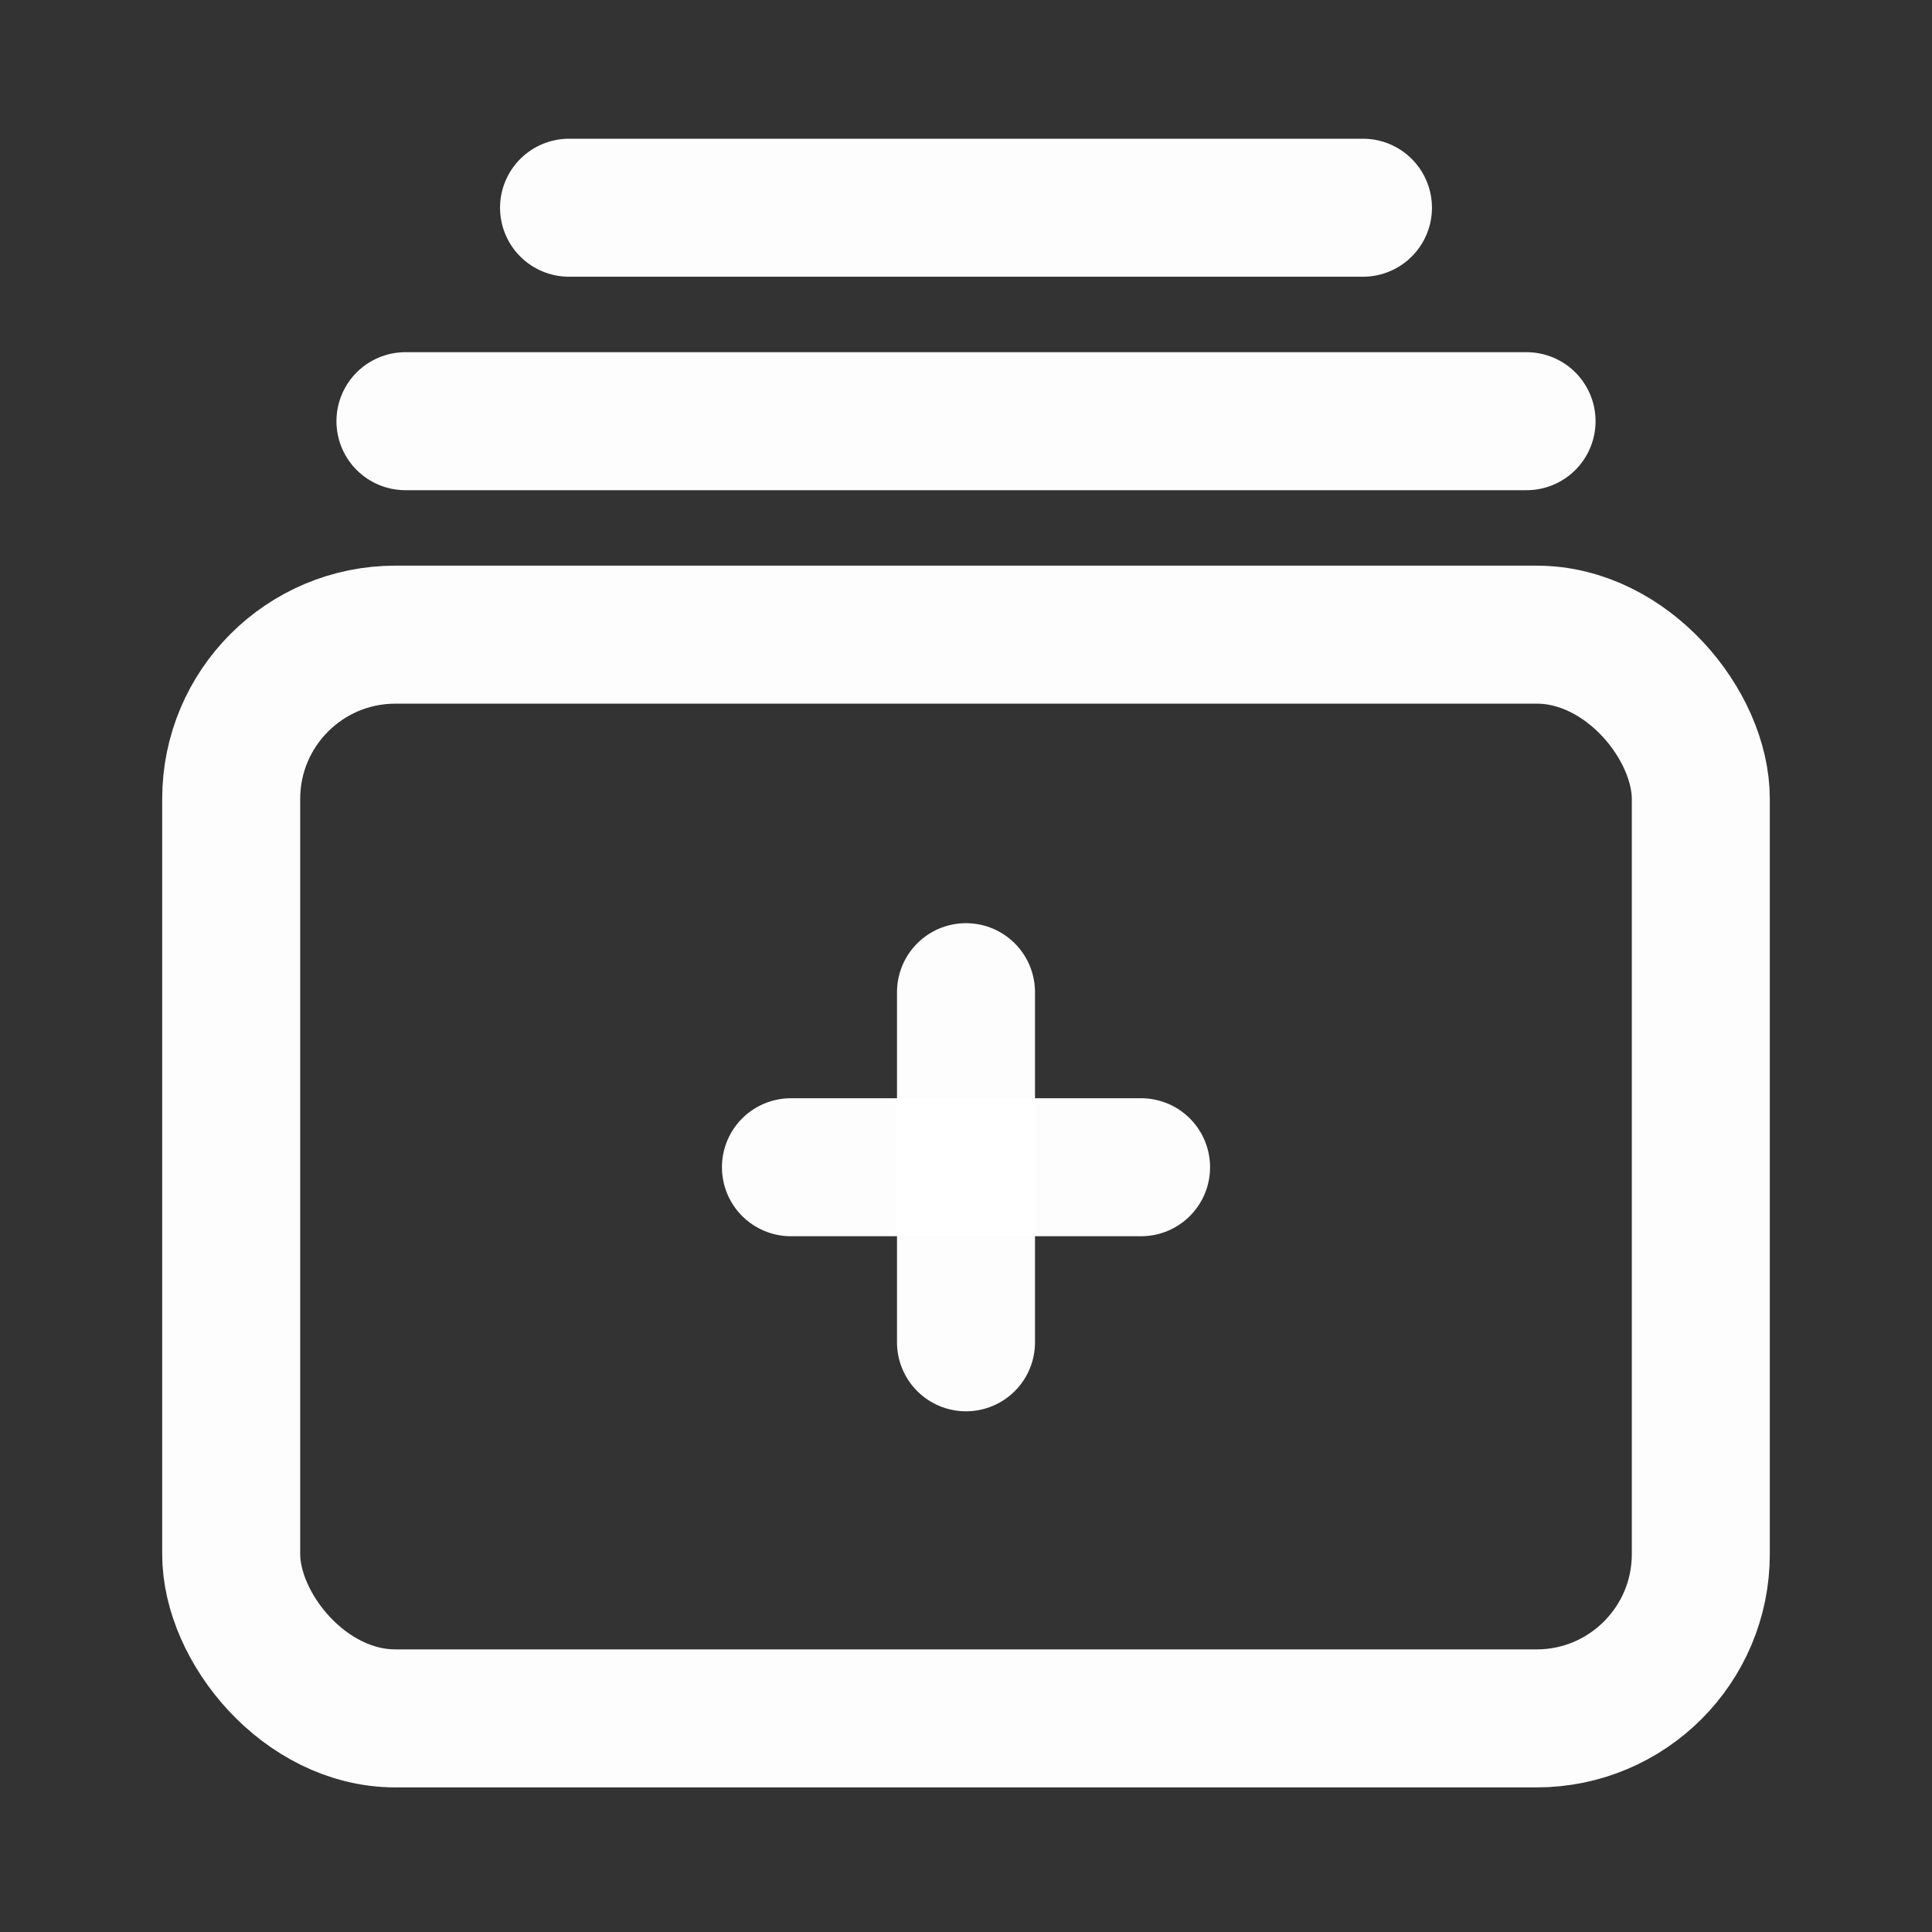
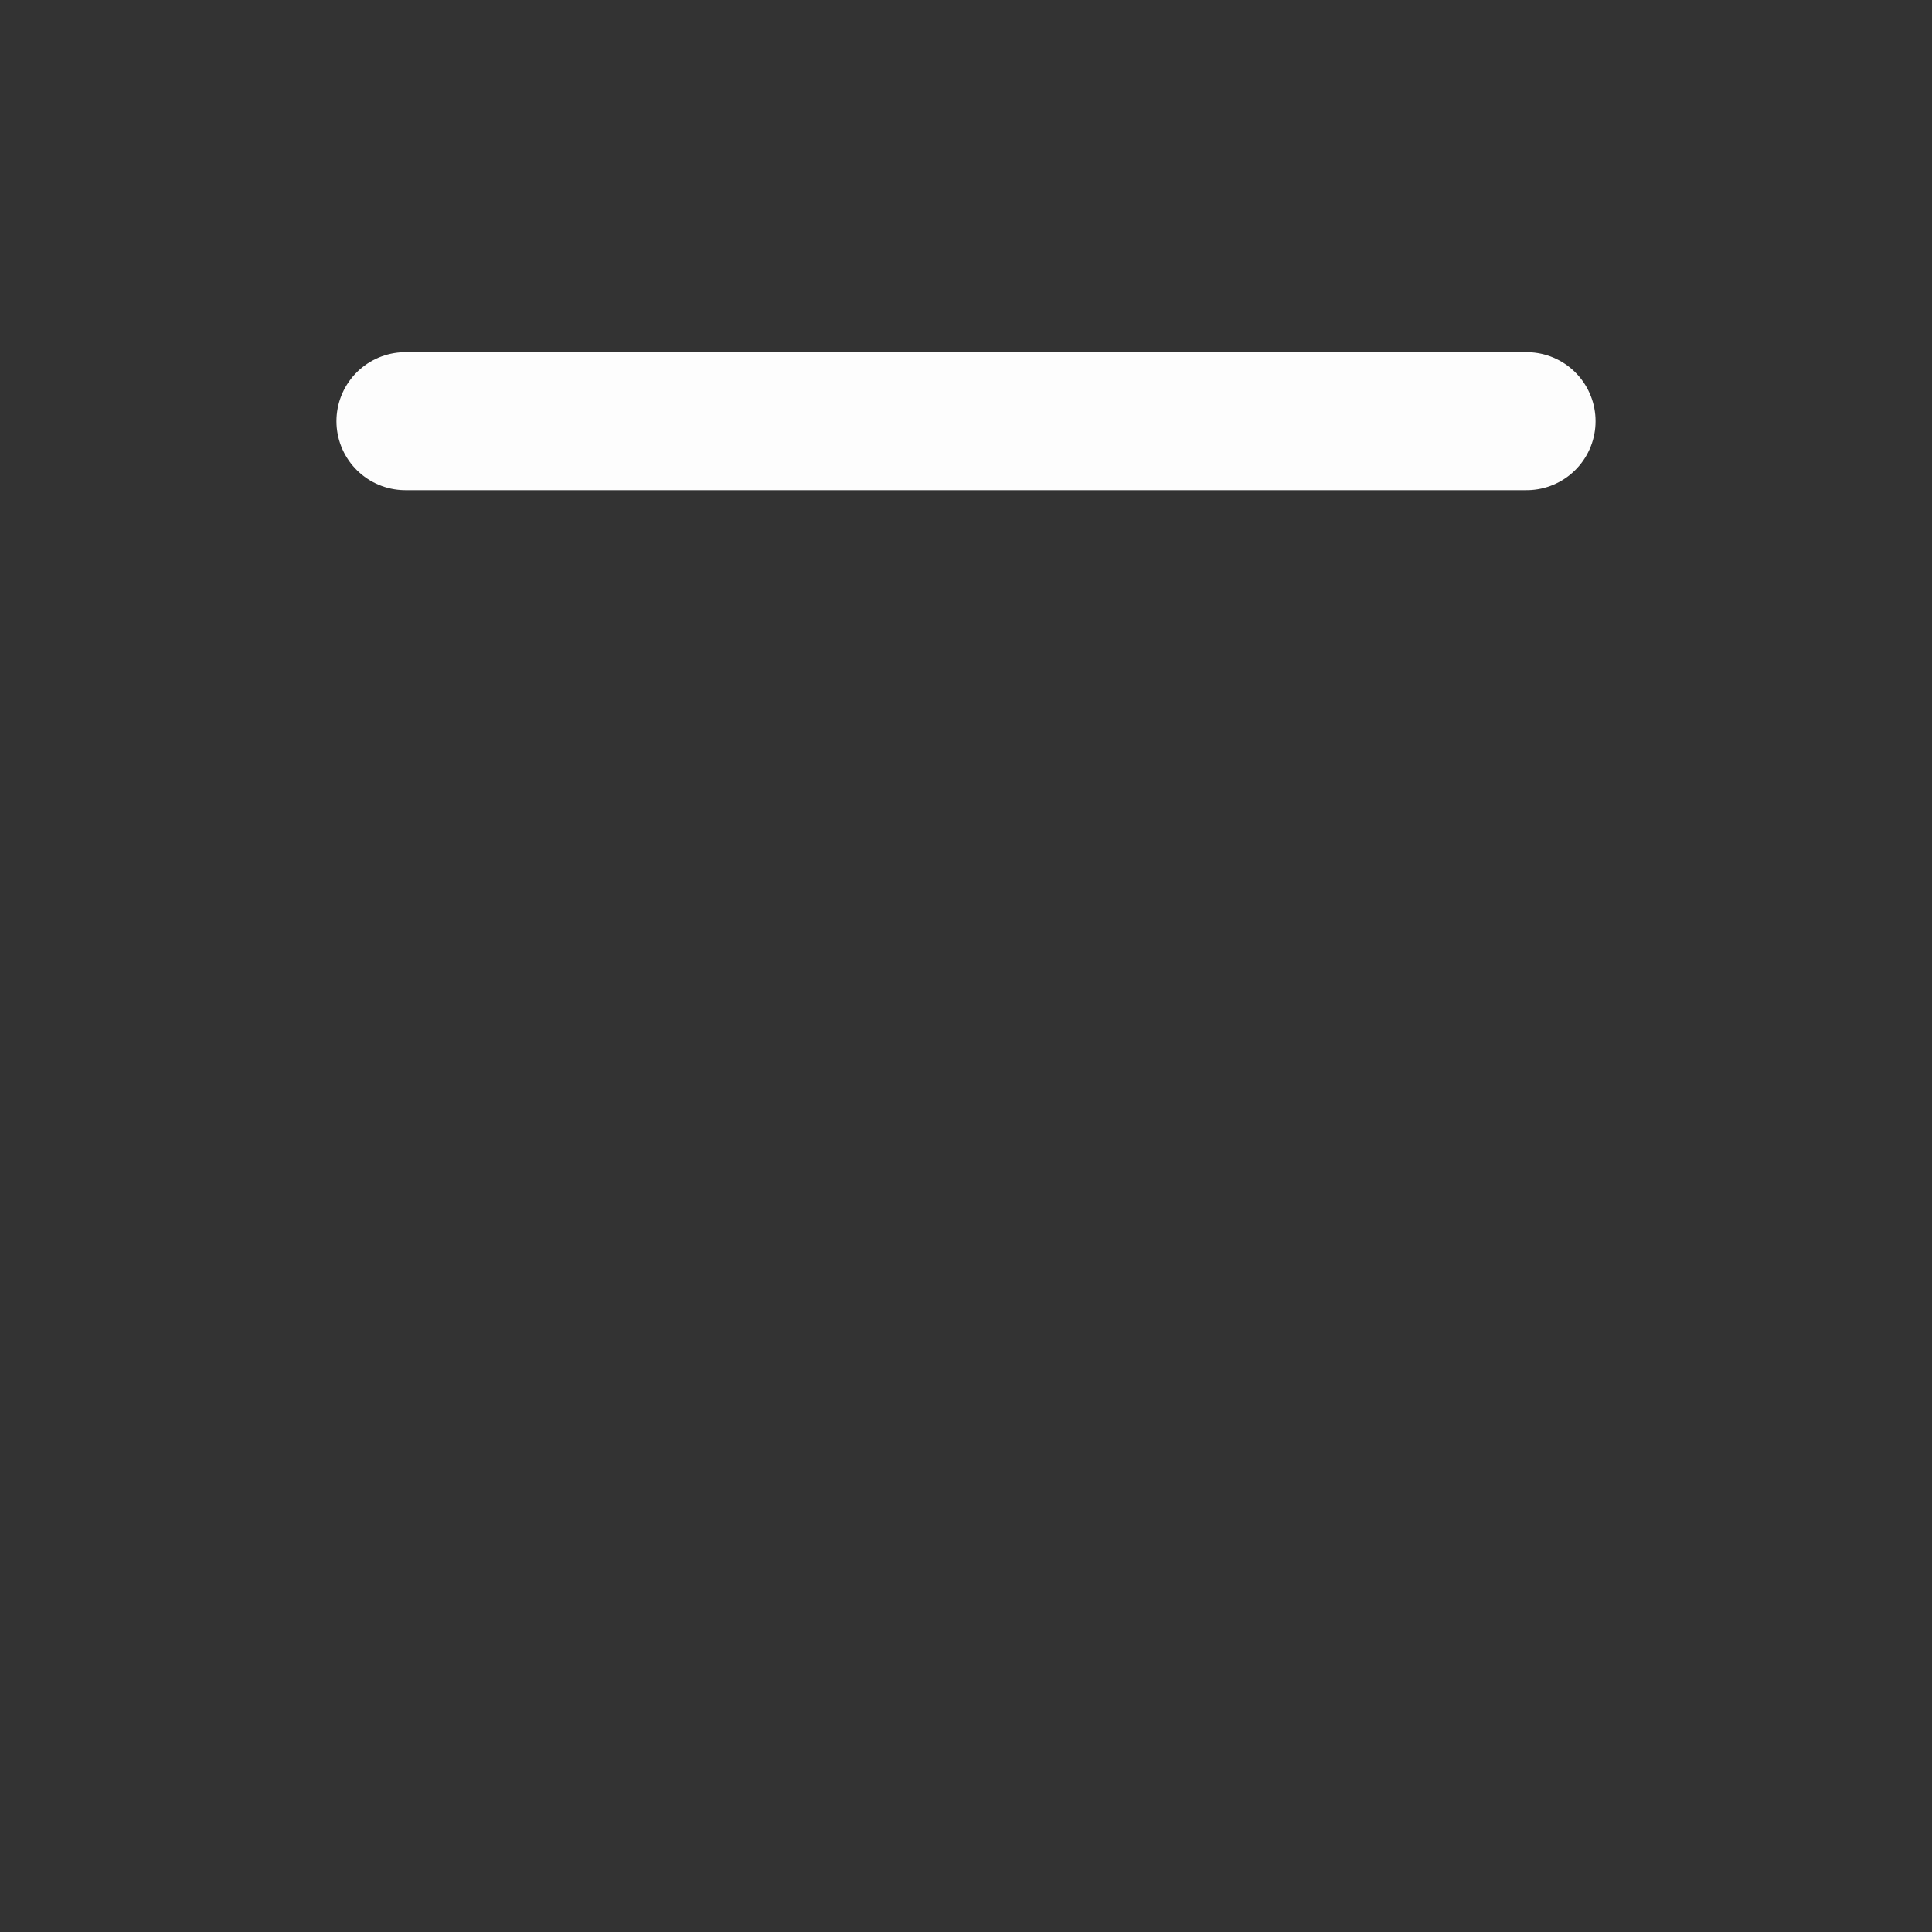
<svg xmlns="http://www.w3.org/2000/svg" xmlns:ns1="http://www.inkscape.org/namespaces/inkscape" xmlns:ns2="http://sodipodi.sourceforge.net/DTD/sodipodi-0.dtd" width="280mm" height="280mm" viewBox="0 0 280 280" version="1.1" id="svg1" ns1:version="1.3 (0e150ed6c4, 2023-07-21)" ns2:docname="subscription.svg">
  <rect x="0" y="0" width="280" height="280" fill="#333333" stroke="none" />
  <ns2:namedview id="namedview1" pagecolor="#969696" bordercolor="#000000" borderopacity="0.25" ns1:showpageshadow="2" ns1:pageopacity="0.0" ns1:pagecheckerboard="0" ns1:deskcolor="#d1d1d1" ns1:document-units="mm" ns1:zoom="0.2447271" ns1:cx="1054.2355" ns1:cy="1039.9339" ns1:window-width="1920" ns1:window-height="991" ns1:window-x="-9" ns1:window-y="-9" ns1:window-maximized="1" ns1:current-layer="layer1" />
  <defs id="defs1" />
  <g ns1:label="Layer 1" ns1:groupmode="layer" id="layer1">
-     <rect style="fill:none;stroke:#ffffff;stroke-width:20;stroke-linejoin:bevel;stroke-opacity:0.992;stroke-dasharray:none" id="rect1" width="212.988" height="157.064" x="33.506" y="91.979" ry="23.798" />
    <path style="fill:#ffffff;fill-opacity:1;stroke:#ffffff;stroke-width:20;stroke-linecap:round;stroke-linejoin:bevel;stroke-dasharray:none;stroke-opacity:0.992" d="M 58.76,61.042 H 221.24" id="path1" ns2:nodetypes="cc" />
-     <path style="fill:#ffffff;fill-opacity:1;stroke:#ffffff;stroke-width:20;stroke-linecap:round;stroke-linejoin:bevel;stroke-dasharray:none;stroke-opacity:0.992" d="M 82.47,30.105 H 197.53" id="path2" />
-     <path style="fill:#ffffff;fill-opacity:1;stroke:#ffffff;stroke-width:20;stroke-linecap:round;stroke-linejoin:bevel;stroke-dasharray:none;stroke-opacity:0.992" d="m 114.629,169.164 h 50.743" id="path3" />
-     <path style="fill:#ffffff;fill-opacity:1;stroke:#ffffff;stroke-width:20;stroke-linecap:round;stroke-linejoin:bevel;stroke-dasharray:none;stroke-opacity:0.992" d="m 140,143.793 v 50.743" id="path4" />
  </g>
</svg>